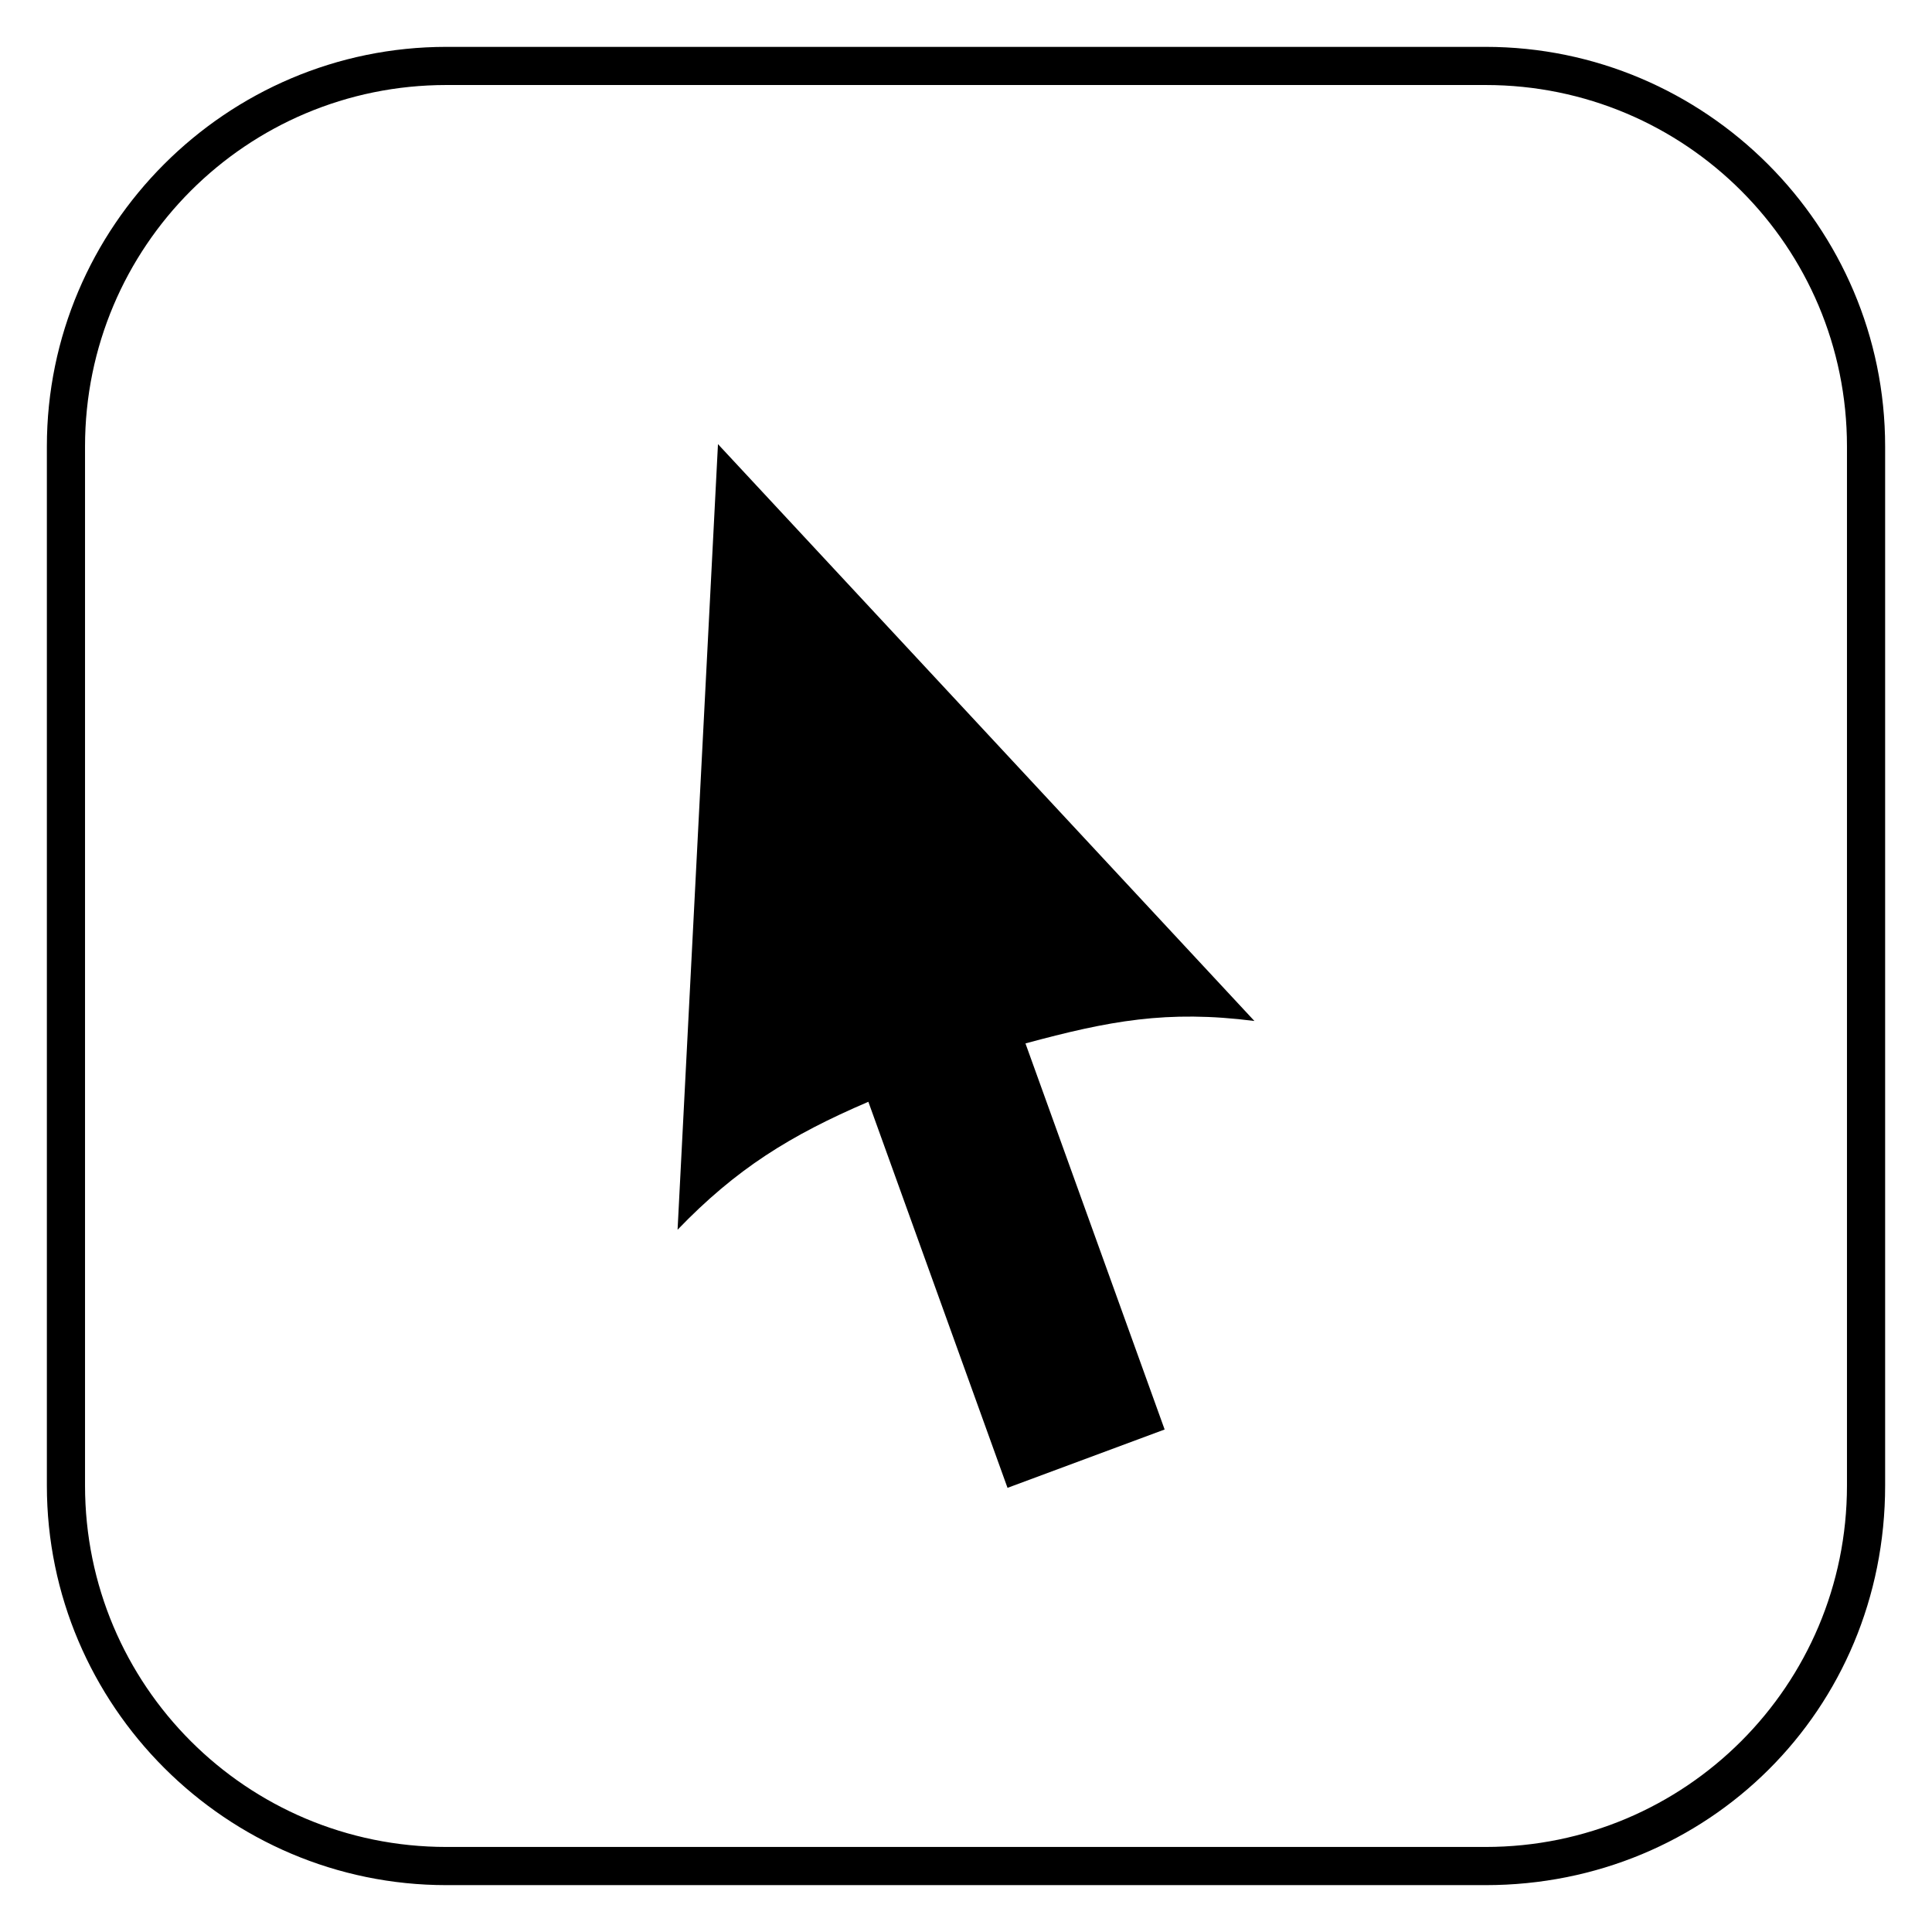
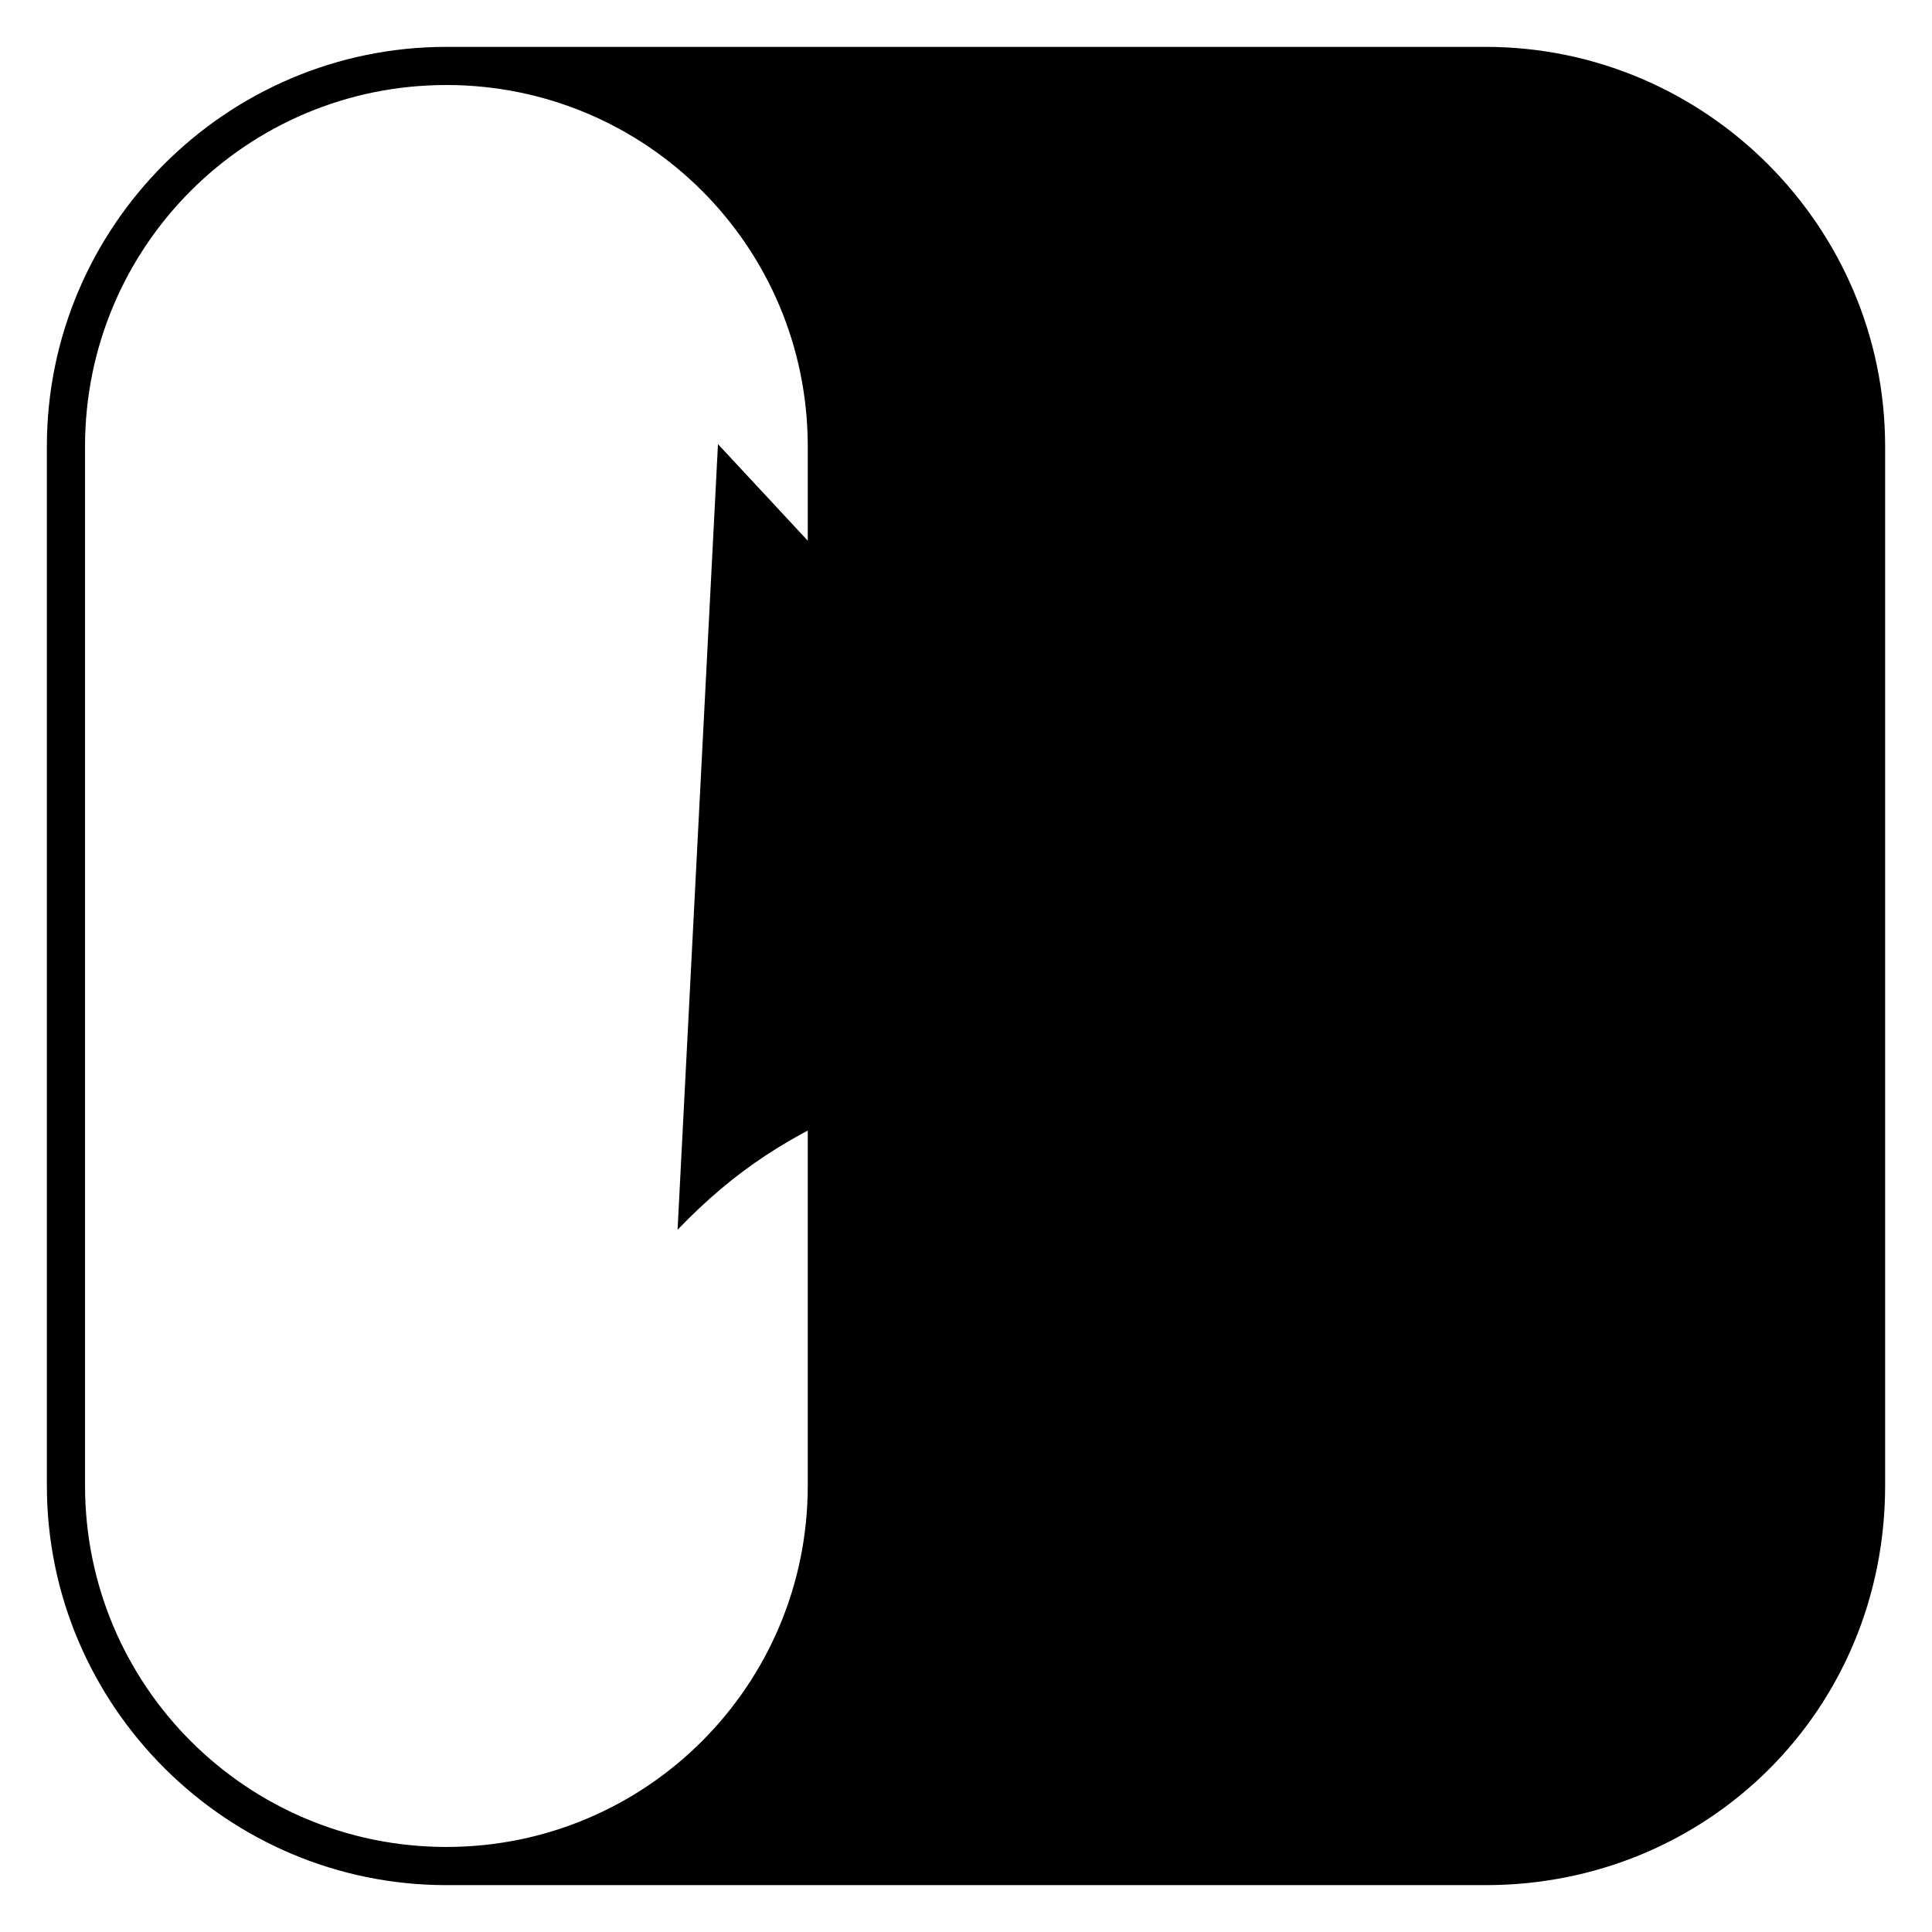
<svg xmlns="http://www.w3.org/2000/svg" fill="#000000" width="800px" height="800px" version="1.1" viewBox="144 144 512 512">
-   <path d="m262.3 156.42h275.4c58.293 0 105.88 47.586 105.88 105.88v275.4c0 59.48-46.992 105.88-105.88 105.88h-275.4c-58.293 0-105.88-47.586-105.88-105.88v-275.4c0-58.293 47.586-105.88 105.88-105.88zm153.46 264.1 36.879 102.31-41.637 15.465-36.879-102.31c-20.82 8.922-35.094 17.844-50.559 33.906l10.707-208.19 142.16 152.87c-23.199-2.973-38.664 0-60.672 5.949zm121.94-253.99h-275.4c-52.938 0-95.766 42.828-95.766 95.766v275.4c0 52.938 42.828 95.766 95.766 95.766h275.4c52.938 0 95.766-42.828 95.766-95.766v-275.4c0-52.938-42.828-95.766-95.766-95.766z" />
+   <path d="m262.3 156.42h275.4c58.293 0 105.88 47.586 105.88 105.88v275.4c0 59.48-46.992 105.88-105.88 105.88h-275.4c-58.293 0-105.88-47.586-105.88-105.88v-275.4c0-58.293 47.586-105.88 105.88-105.88zm153.46 264.1 36.879 102.31-41.637 15.465-36.879-102.31c-20.82 8.922-35.094 17.844-50.559 33.906l10.707-208.19 142.16 152.87c-23.199-2.973-38.664 0-60.672 5.949zm121.94-253.99h-275.4c-52.938 0-95.766 42.828-95.766 95.766v275.4c0 52.938 42.828 95.766 95.766 95.766c52.938 0 95.766-42.828 95.766-95.766v-275.4c0-52.938-42.828-95.766-95.766-95.766z" />
</svg>